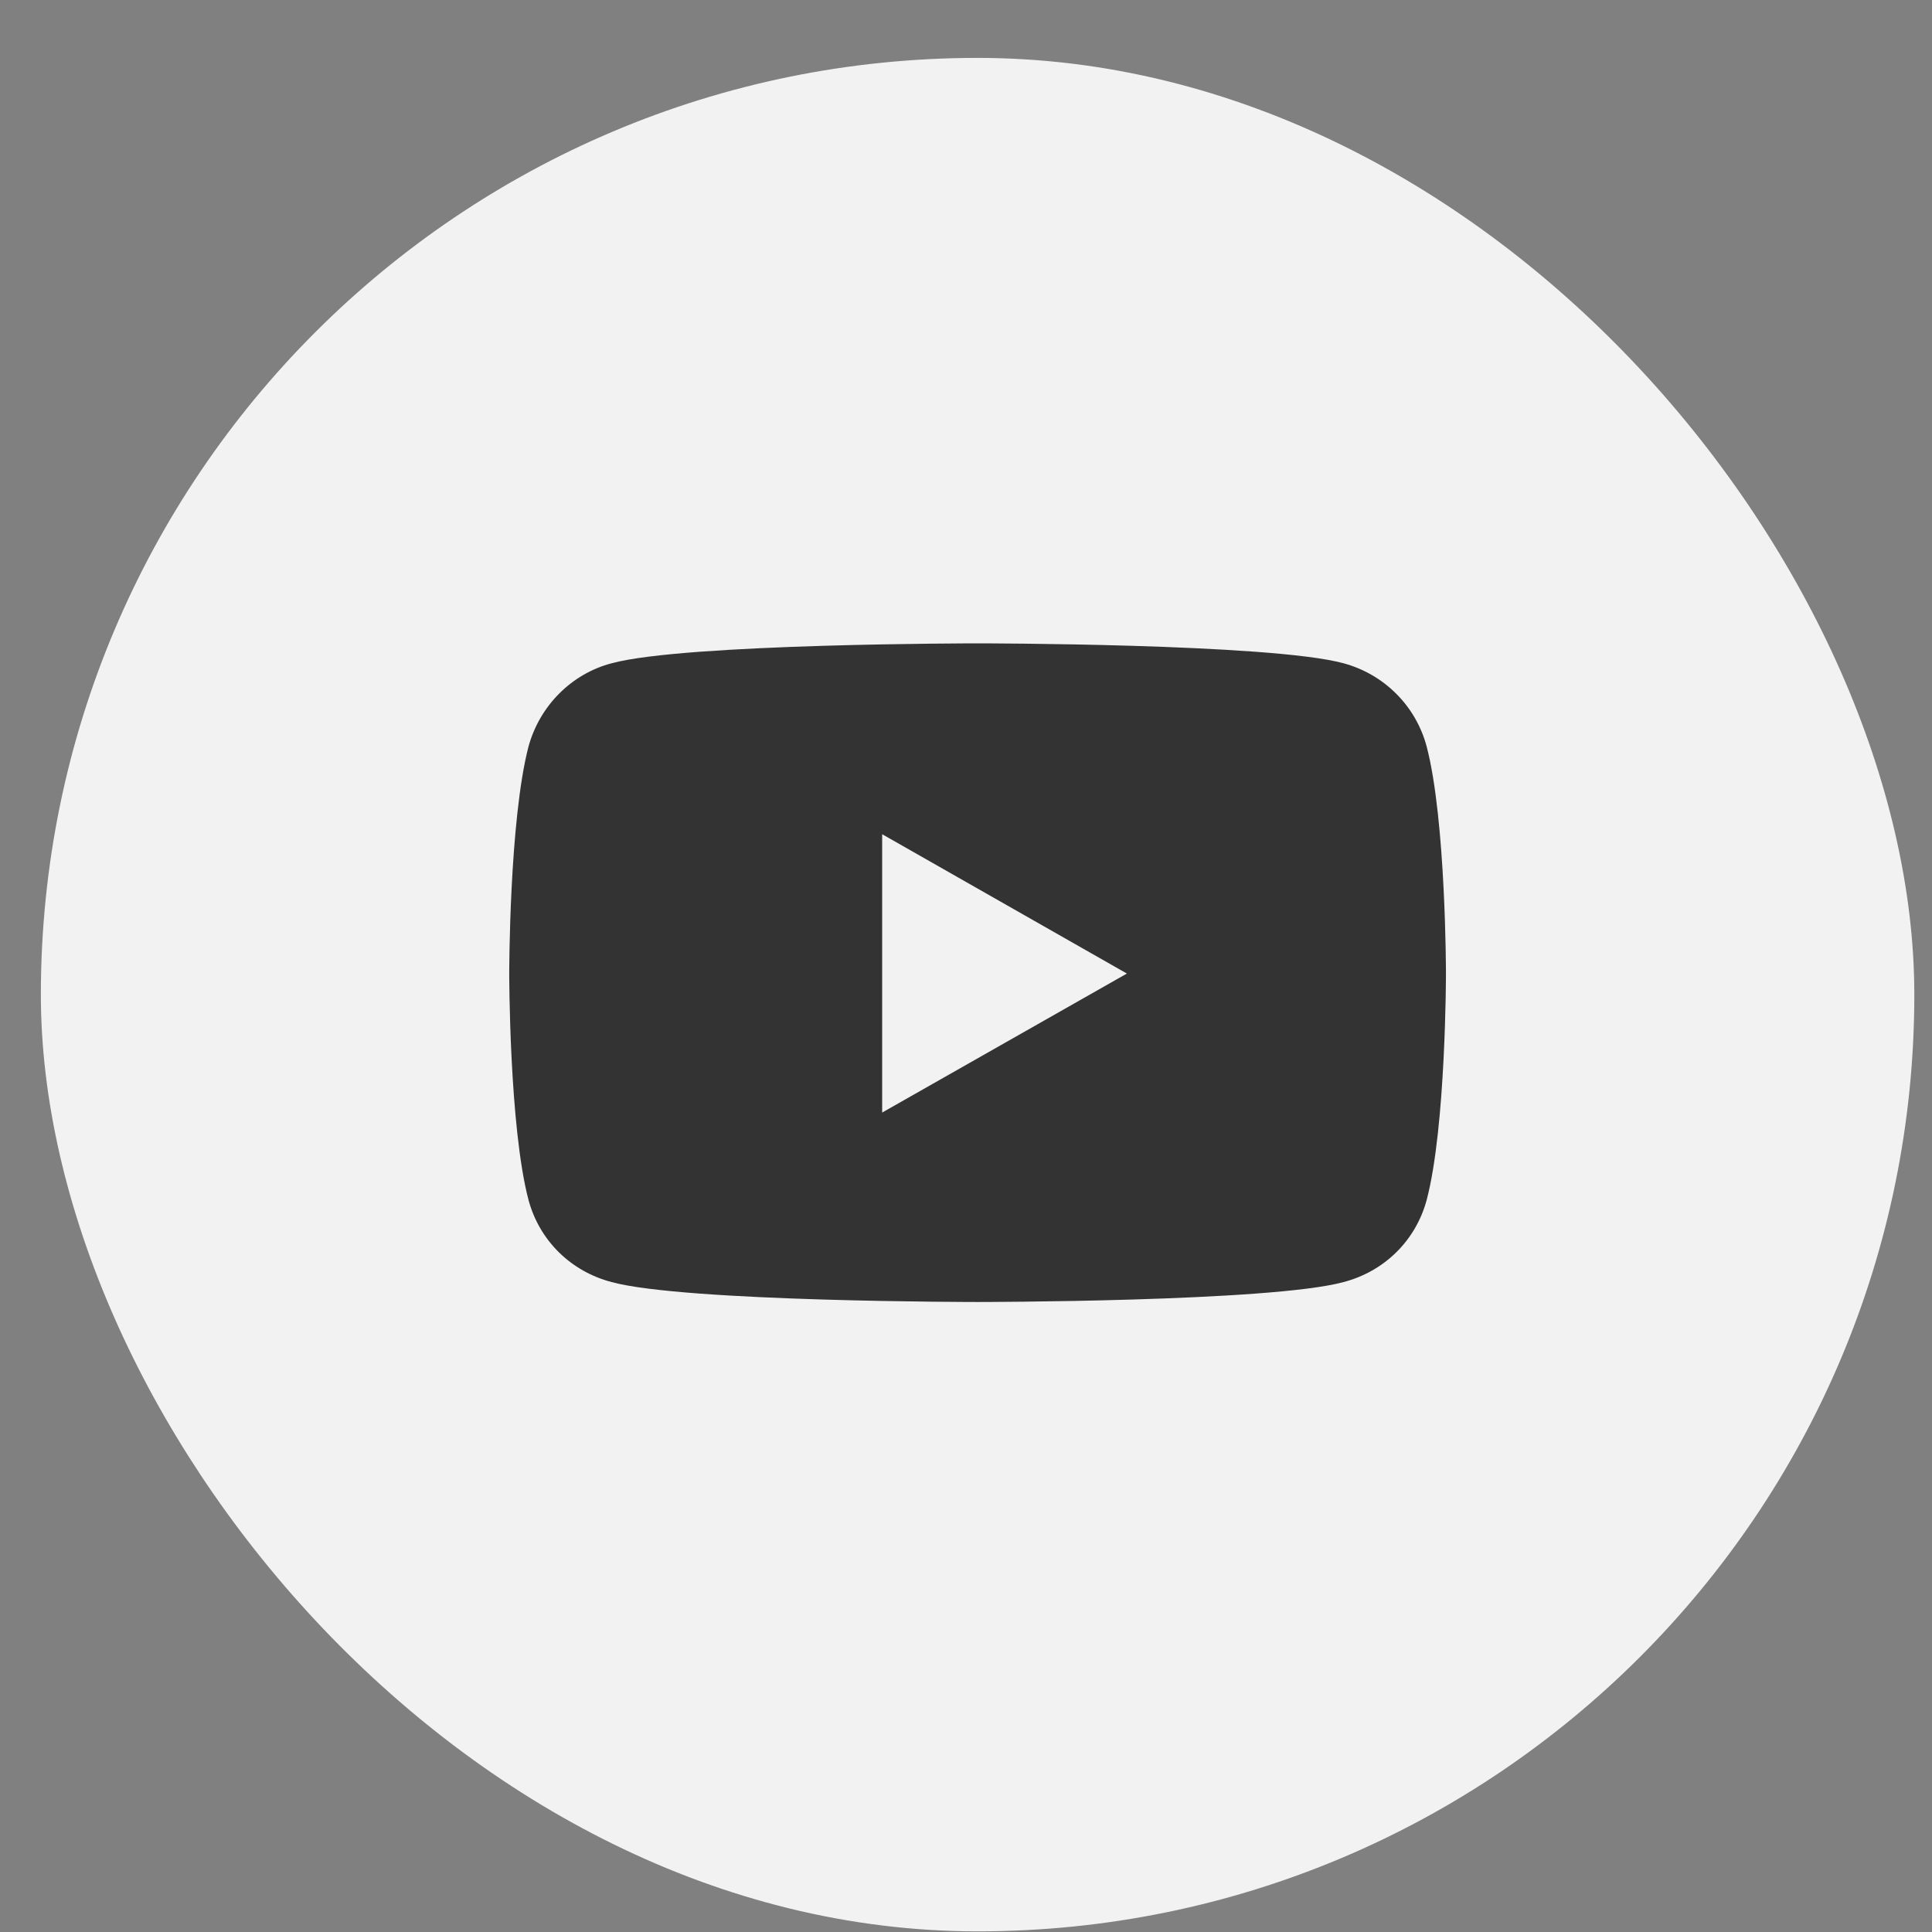
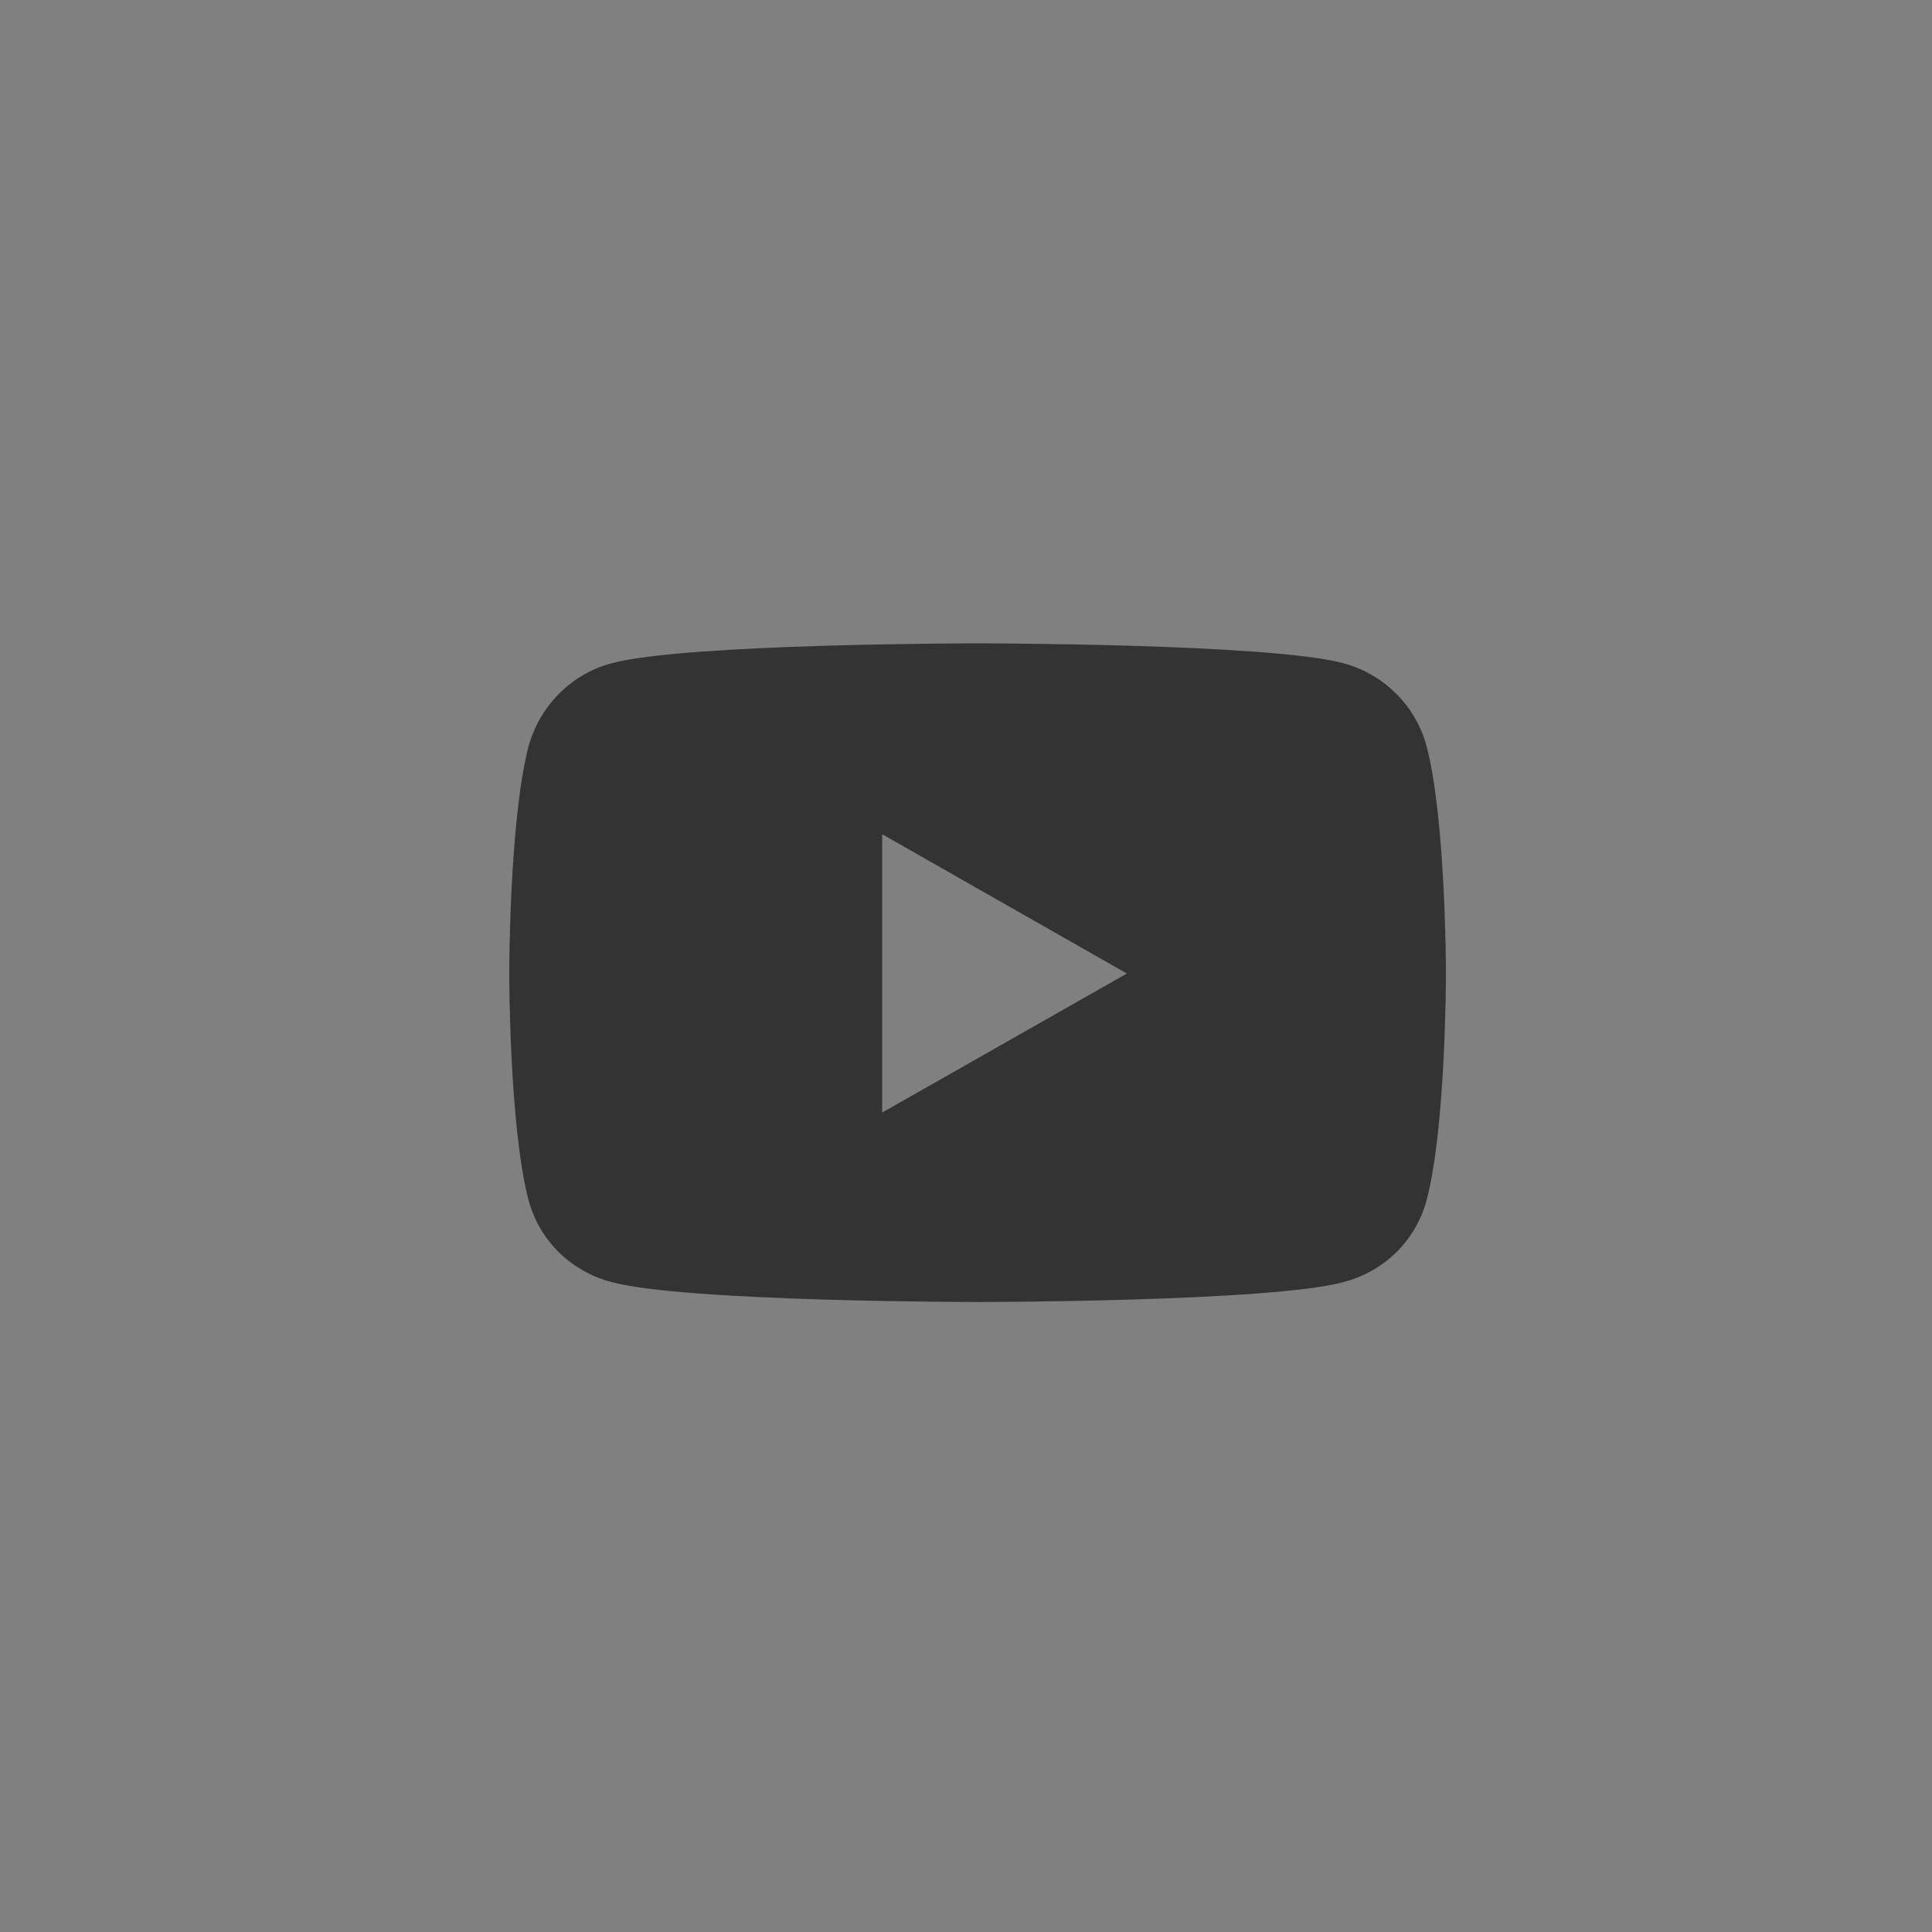
<svg xmlns="http://www.w3.org/2000/svg" width="33" height="33" viewBox="0 0 33 33" fill="none">
  <rect x="0" y="0" width="33" height="33" fill="#808080" stroke="none" />
-   <rect x="0.698" y="0.989" width="32" height="32" rx="16" fill="#F2F2F2" />
  <path d="M24.368 12.749C24.277 12.409 24.098 12.098 23.848 11.849C23.599 11.6 23.289 11.421 22.948 11.329C21.698 10.989 16.698 10.989 16.698 10.989C16.698 10.989 11.698 10.989 10.448 11.329C9.758 11.509 9.218 12.059 9.028 12.749C8.698 14.009 8.698 16.629 8.698 16.629C8.698 16.629 8.698 19.249 9.028 20.499C9.218 21.199 9.758 21.719 10.448 21.899C11.698 22.239 16.698 22.239 16.698 22.239C16.698 22.239 21.698 22.239 22.948 21.899C23.638 21.719 24.178 21.199 24.368 20.499C24.698 19.249 24.698 16.629 24.698 16.629C24.698 16.629 24.698 14.009 24.368 12.749ZM15.068 19.009V14.249L19.248 16.629L15.058 19.009H15.068Z" fill="#333333" />
</svg>